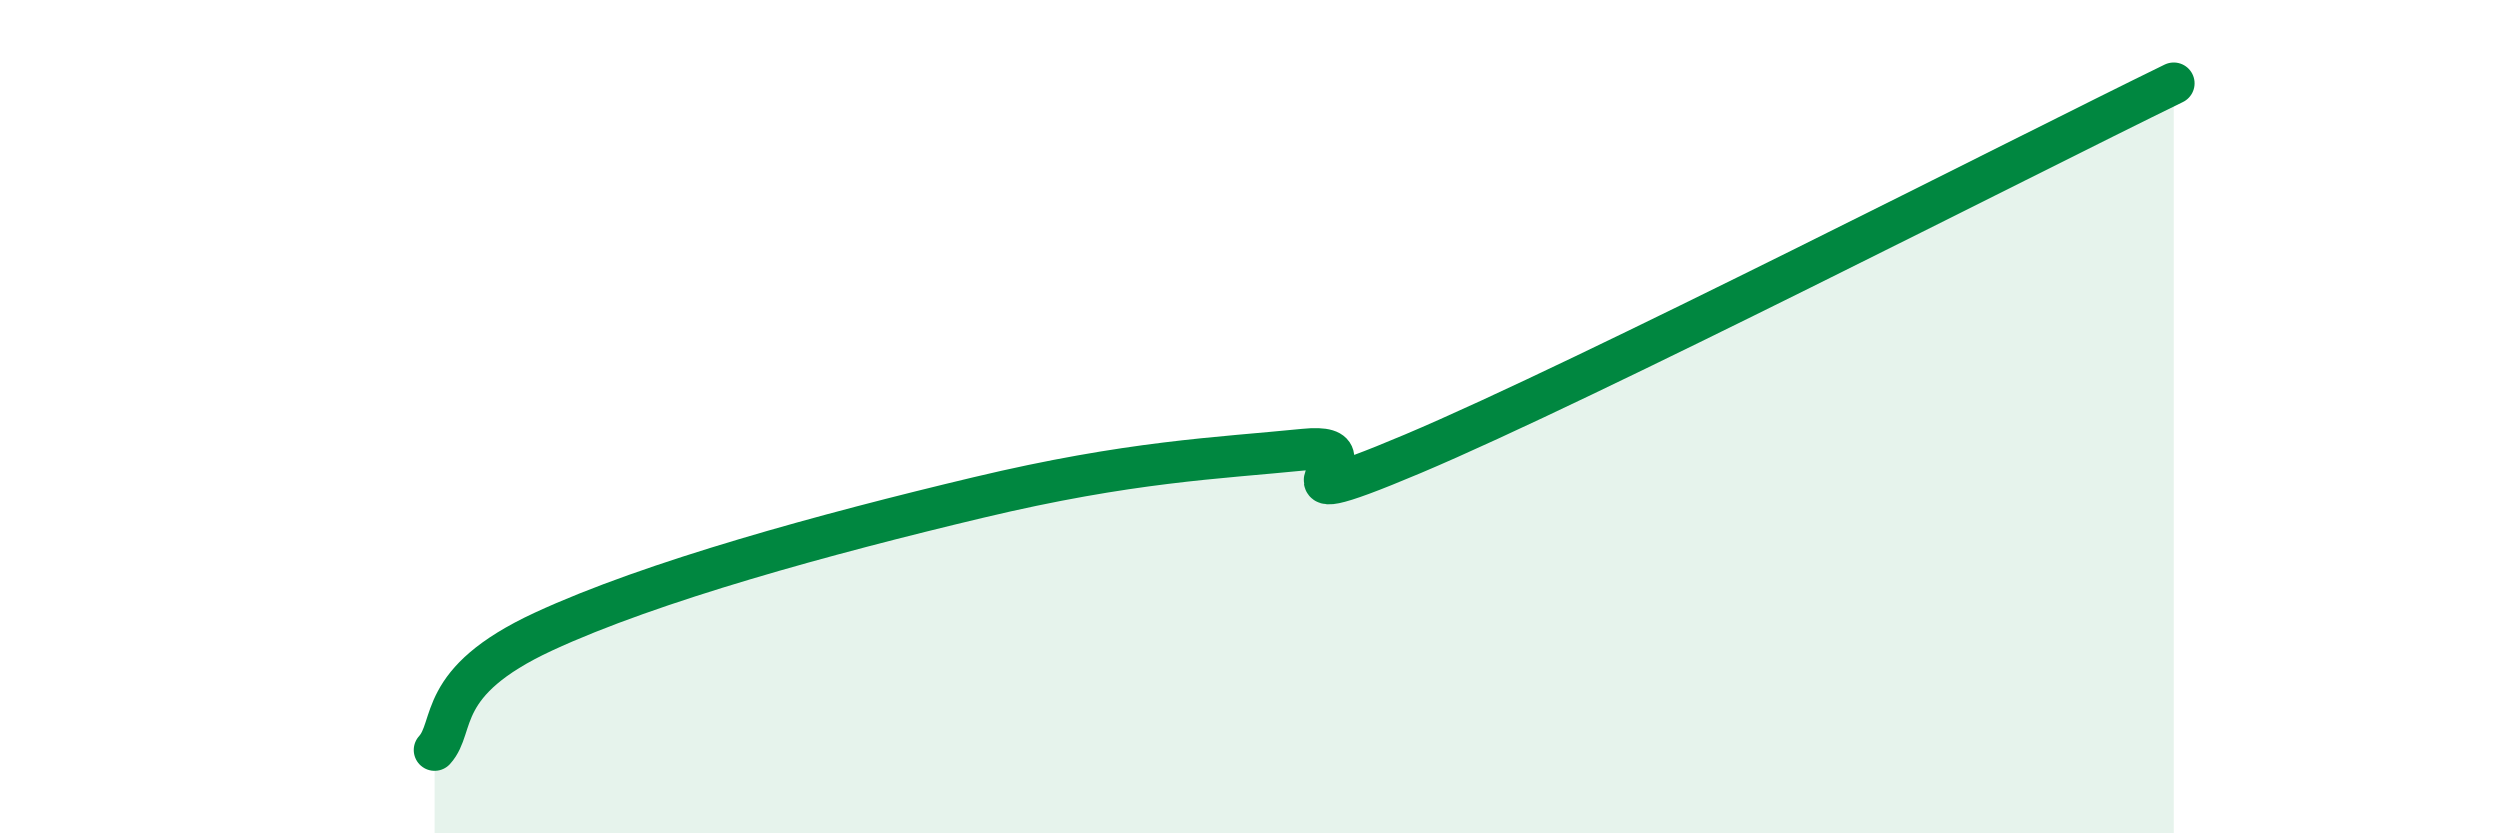
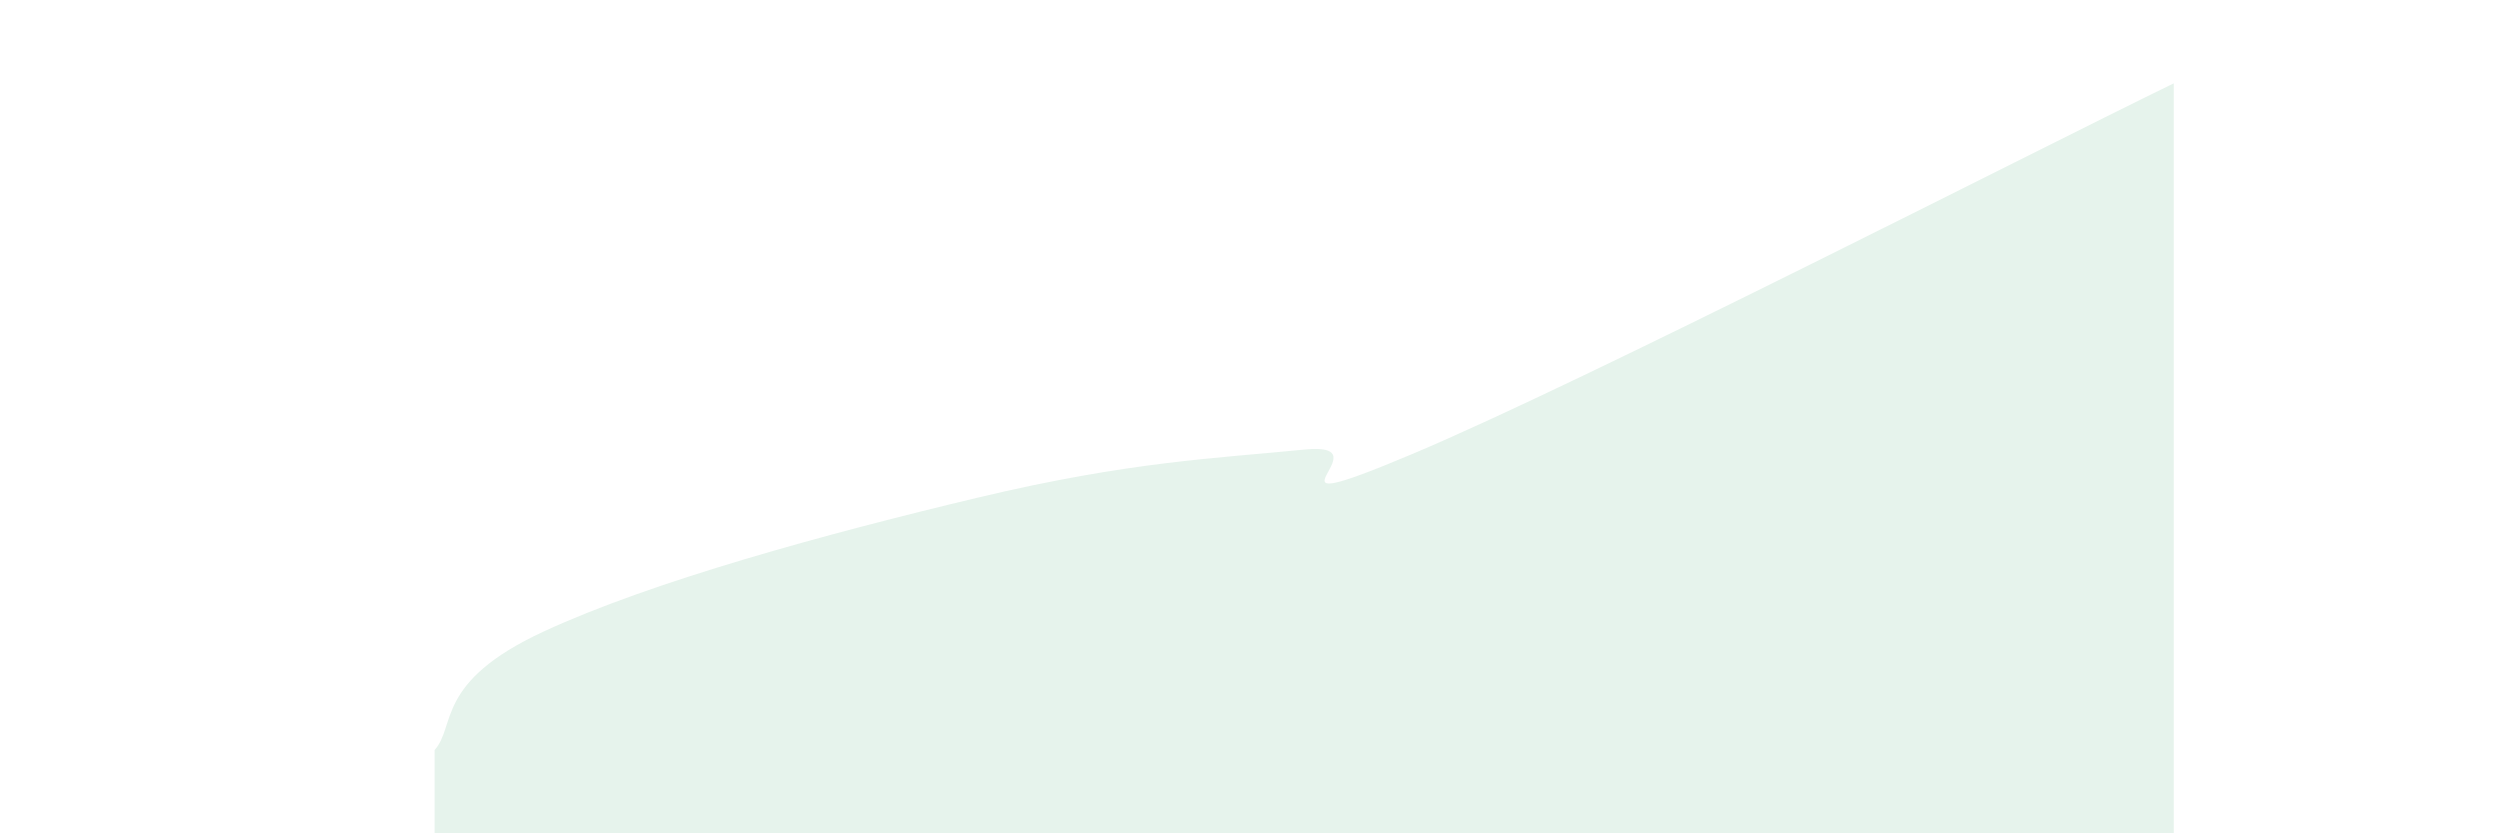
<svg xmlns="http://www.w3.org/2000/svg" width="60" height="20" viewBox="0 0 60 20">
  <path d="M 10.43,18 C 10.95,17.43 10.43,16.37 13.04,15.16 C 15.65,13.95 19.83,12.81 23.48,11.94 C 27.13,11.07 29.21,11 31.3,10.79 C 33.39,10.58 29.74,12.65 33.91,10.89 C 38.08,9.13 48.52,3.78 52.17,2L52.17 20L10.43 20Z" fill="#008740" opacity="0.1" stroke-linecap="round" stroke-linejoin="round" />
-   <path d="M 10.43,18 C 10.95,17.43 10.43,16.37 13.04,15.16 C 15.65,13.95 19.83,12.81 23.48,11.94 C 27.13,11.07 29.21,11 31.3,10.79 C 33.39,10.58 29.74,12.65 33.91,10.89 C 38.08,9.13 48.52,3.78 52.17,2" stroke="#008740" stroke-width="1" fill="none" stroke-linecap="round" stroke-linejoin="round" />
</svg>